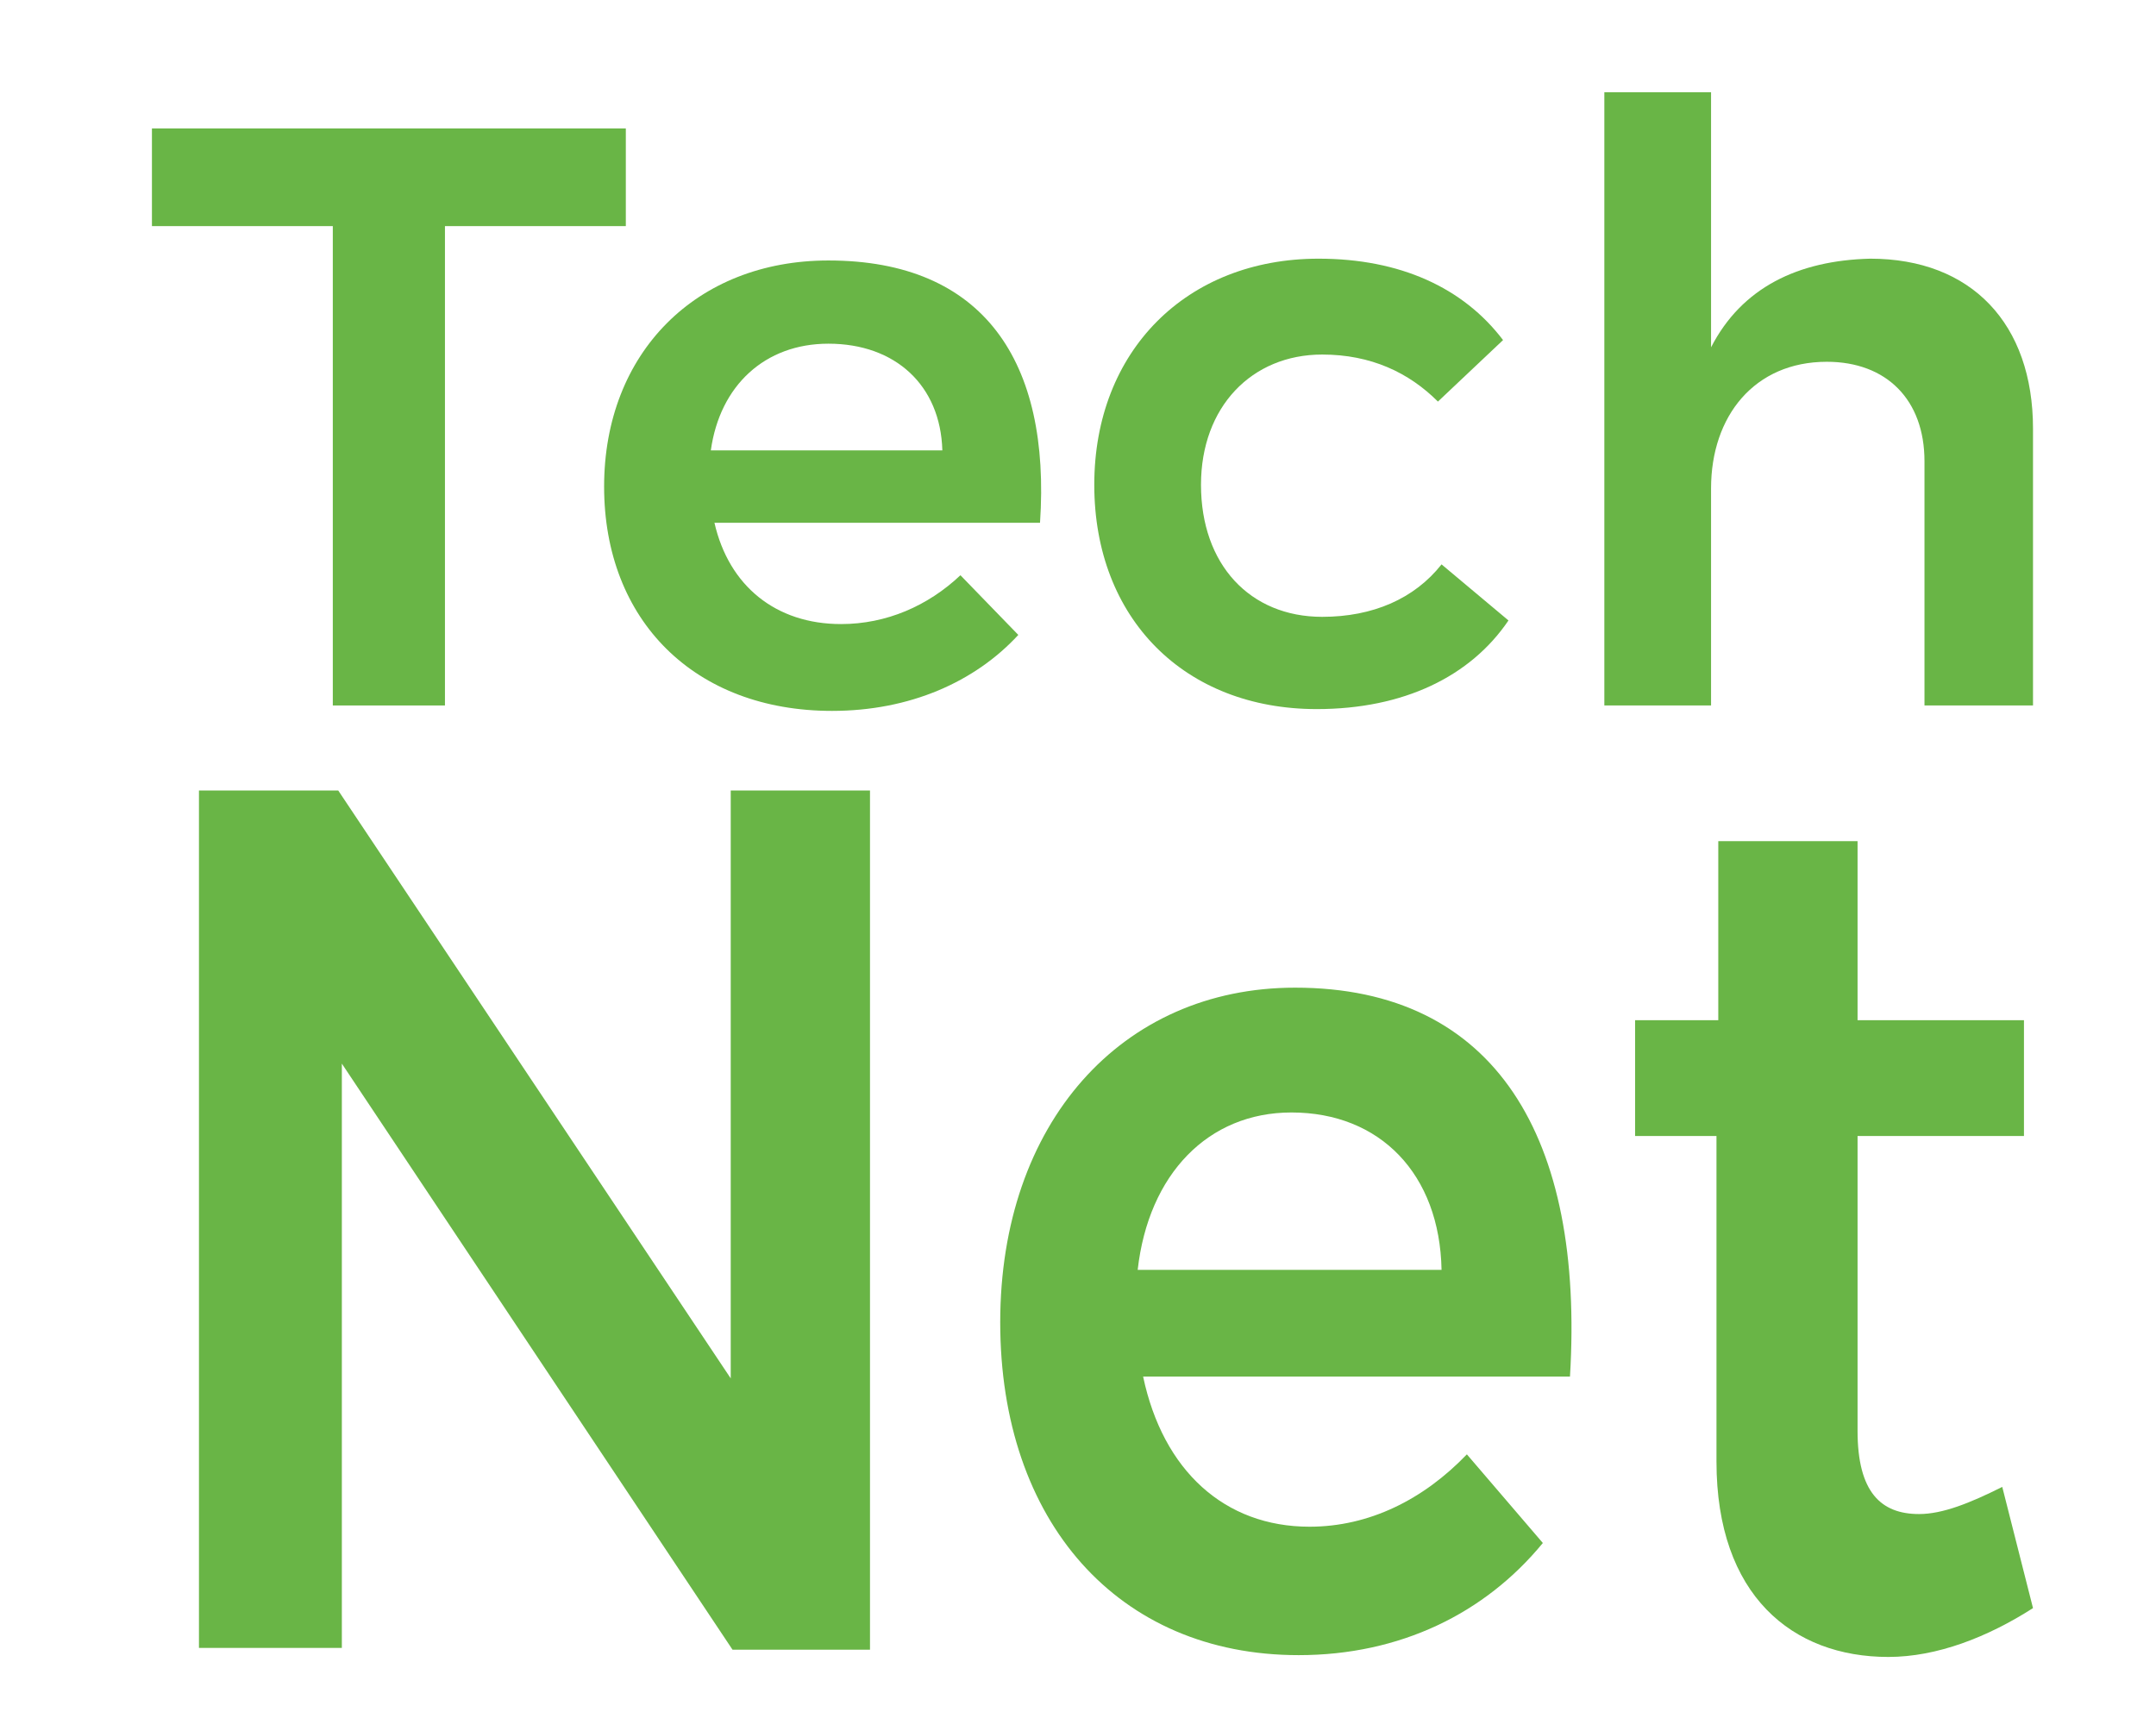
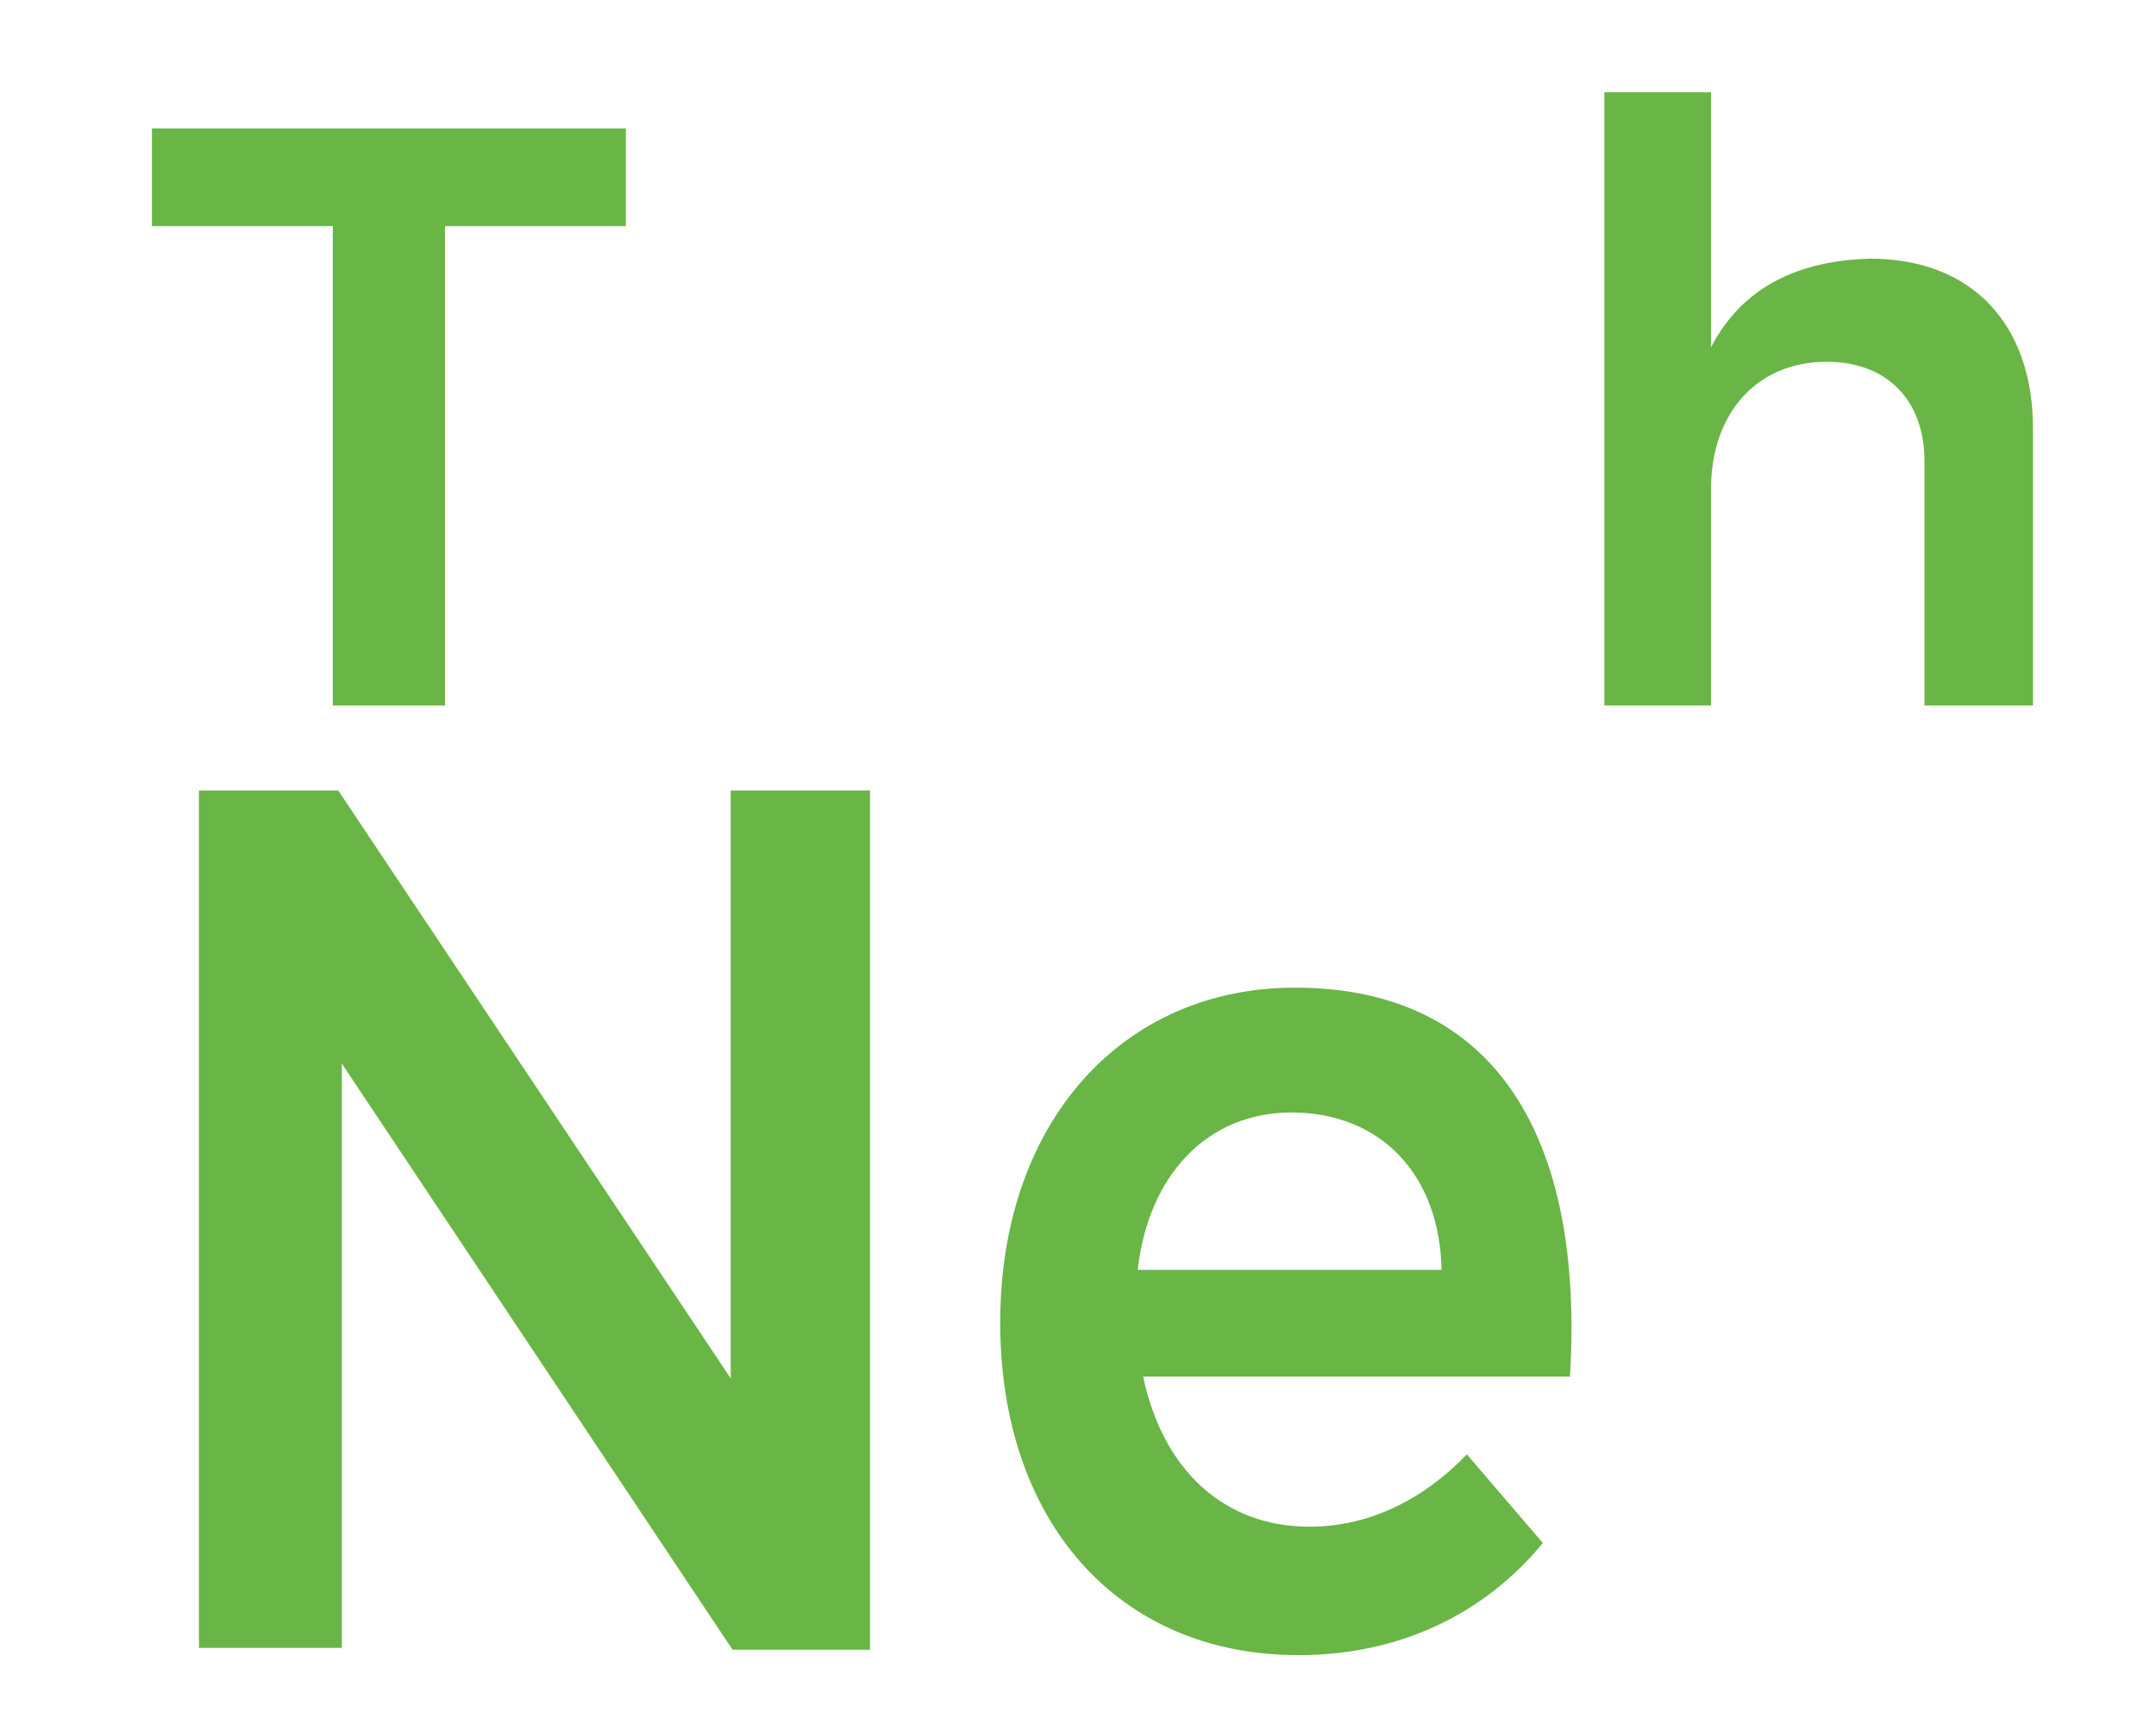
<svg xmlns="http://www.w3.org/2000/svg" version="1.1" id="Ebene_1" x="0px" y="0px" viewBox="0 0 119.2 95.7" style="enable-background:new 0 0 119.2 95.7;" xml:space="preserve">
  <style type="text/css">
	.st0{fill:#69B546;}
</style>
  <g>
    <path class="st0" d="M34.6,7v5.5h-10V39h-6.2V12.5h-10V7.1h26.2V7z" />
-     <path class="st0" d="M57.5,28.9h-18c0.8,3.5,3.4,5.6,7,5.6c2.5,0,4.8-1,6.6-2.7l3.2,3.3c-2.4,2.6-6,4.2-10.3,4.2   c-7.6,0-12.6-5-12.6-12.4s5.1-12.5,12.4-12.5C54.4,14.4,58.1,20,57.5,28.9z M52.1,24.9C52,21.3,49.5,19,45.8,19   c-3.5,0-6,2.3-6.5,5.9H52.1z" />
-     <path class="st0" d="M73.1,19.6c-3.9,0-6.7,2.9-6.7,7.2c0,4.4,2.7,7.3,6.7,7.3c2.8,0,5.1-1,6.6-2.9l3.7,3.1   c-2.1,3.1-5.8,4.9-10.6,4.9c-7.3,0-12.3-5-12.3-12.4s5.1-12.5,12.4-12.5c4.5,0,8,1.6,10.2,4.5l-3.6,3.4   C77.9,20.6,75.8,19.6,73.1,19.6z" />
    <path class="st0" d="M112.4,23.7V39h-6V25.5c0-3.4-2.1-5.5-5.4-5.5c-4,0-6.4,3-6.4,7v12h-5.9V5.1h5.9v14.1c1.7-3.3,4.8-4.8,8.8-4.9   C109,14.3,112.4,17.9,112.4,23.7z" />
  </g>
  <g>
    <path class="st0" d="M18.7,43.7l21.7,32.5V43.7h7.7v47.5h-7.6L18.9,58.8v32.3H11V43.7H18.7z" />
    <path class="st0" d="M86.8,76.1H63.2c1.1,5.2,4.5,8.3,9.2,8.3c3.3,0,6.3-1.5,8.7-4l4.2,4.9c-3.2,3.9-7.9,6.2-13.5,6.2   c-10,0-16.5-7.4-16.5-18.4s6.7-18.5,16.3-18.5C82.7,54.6,87.6,62.9,86.8,76.1z M79.7,70.2c-0.1-5.3-3.4-8.7-8.3-8.7   c-4.6,0-7.9,3.4-8.5,8.7H79.7z" />
-     <path class="st0" d="M112.4,88.9c-2.5,1.6-5.3,2.7-8,2.7c-5.3,0-9.5-3.4-9.5-10.8V62.8h-4.5v-6.4h4.6v-9.9h7.7v9.9h9.2v6.4h-9.2   v16.3c0,3.4,1.3,4.6,3.4,4.6c1.3,0,2.8-0.6,4.6-1.5L112.4,88.9z" />
  </g>
</svg>